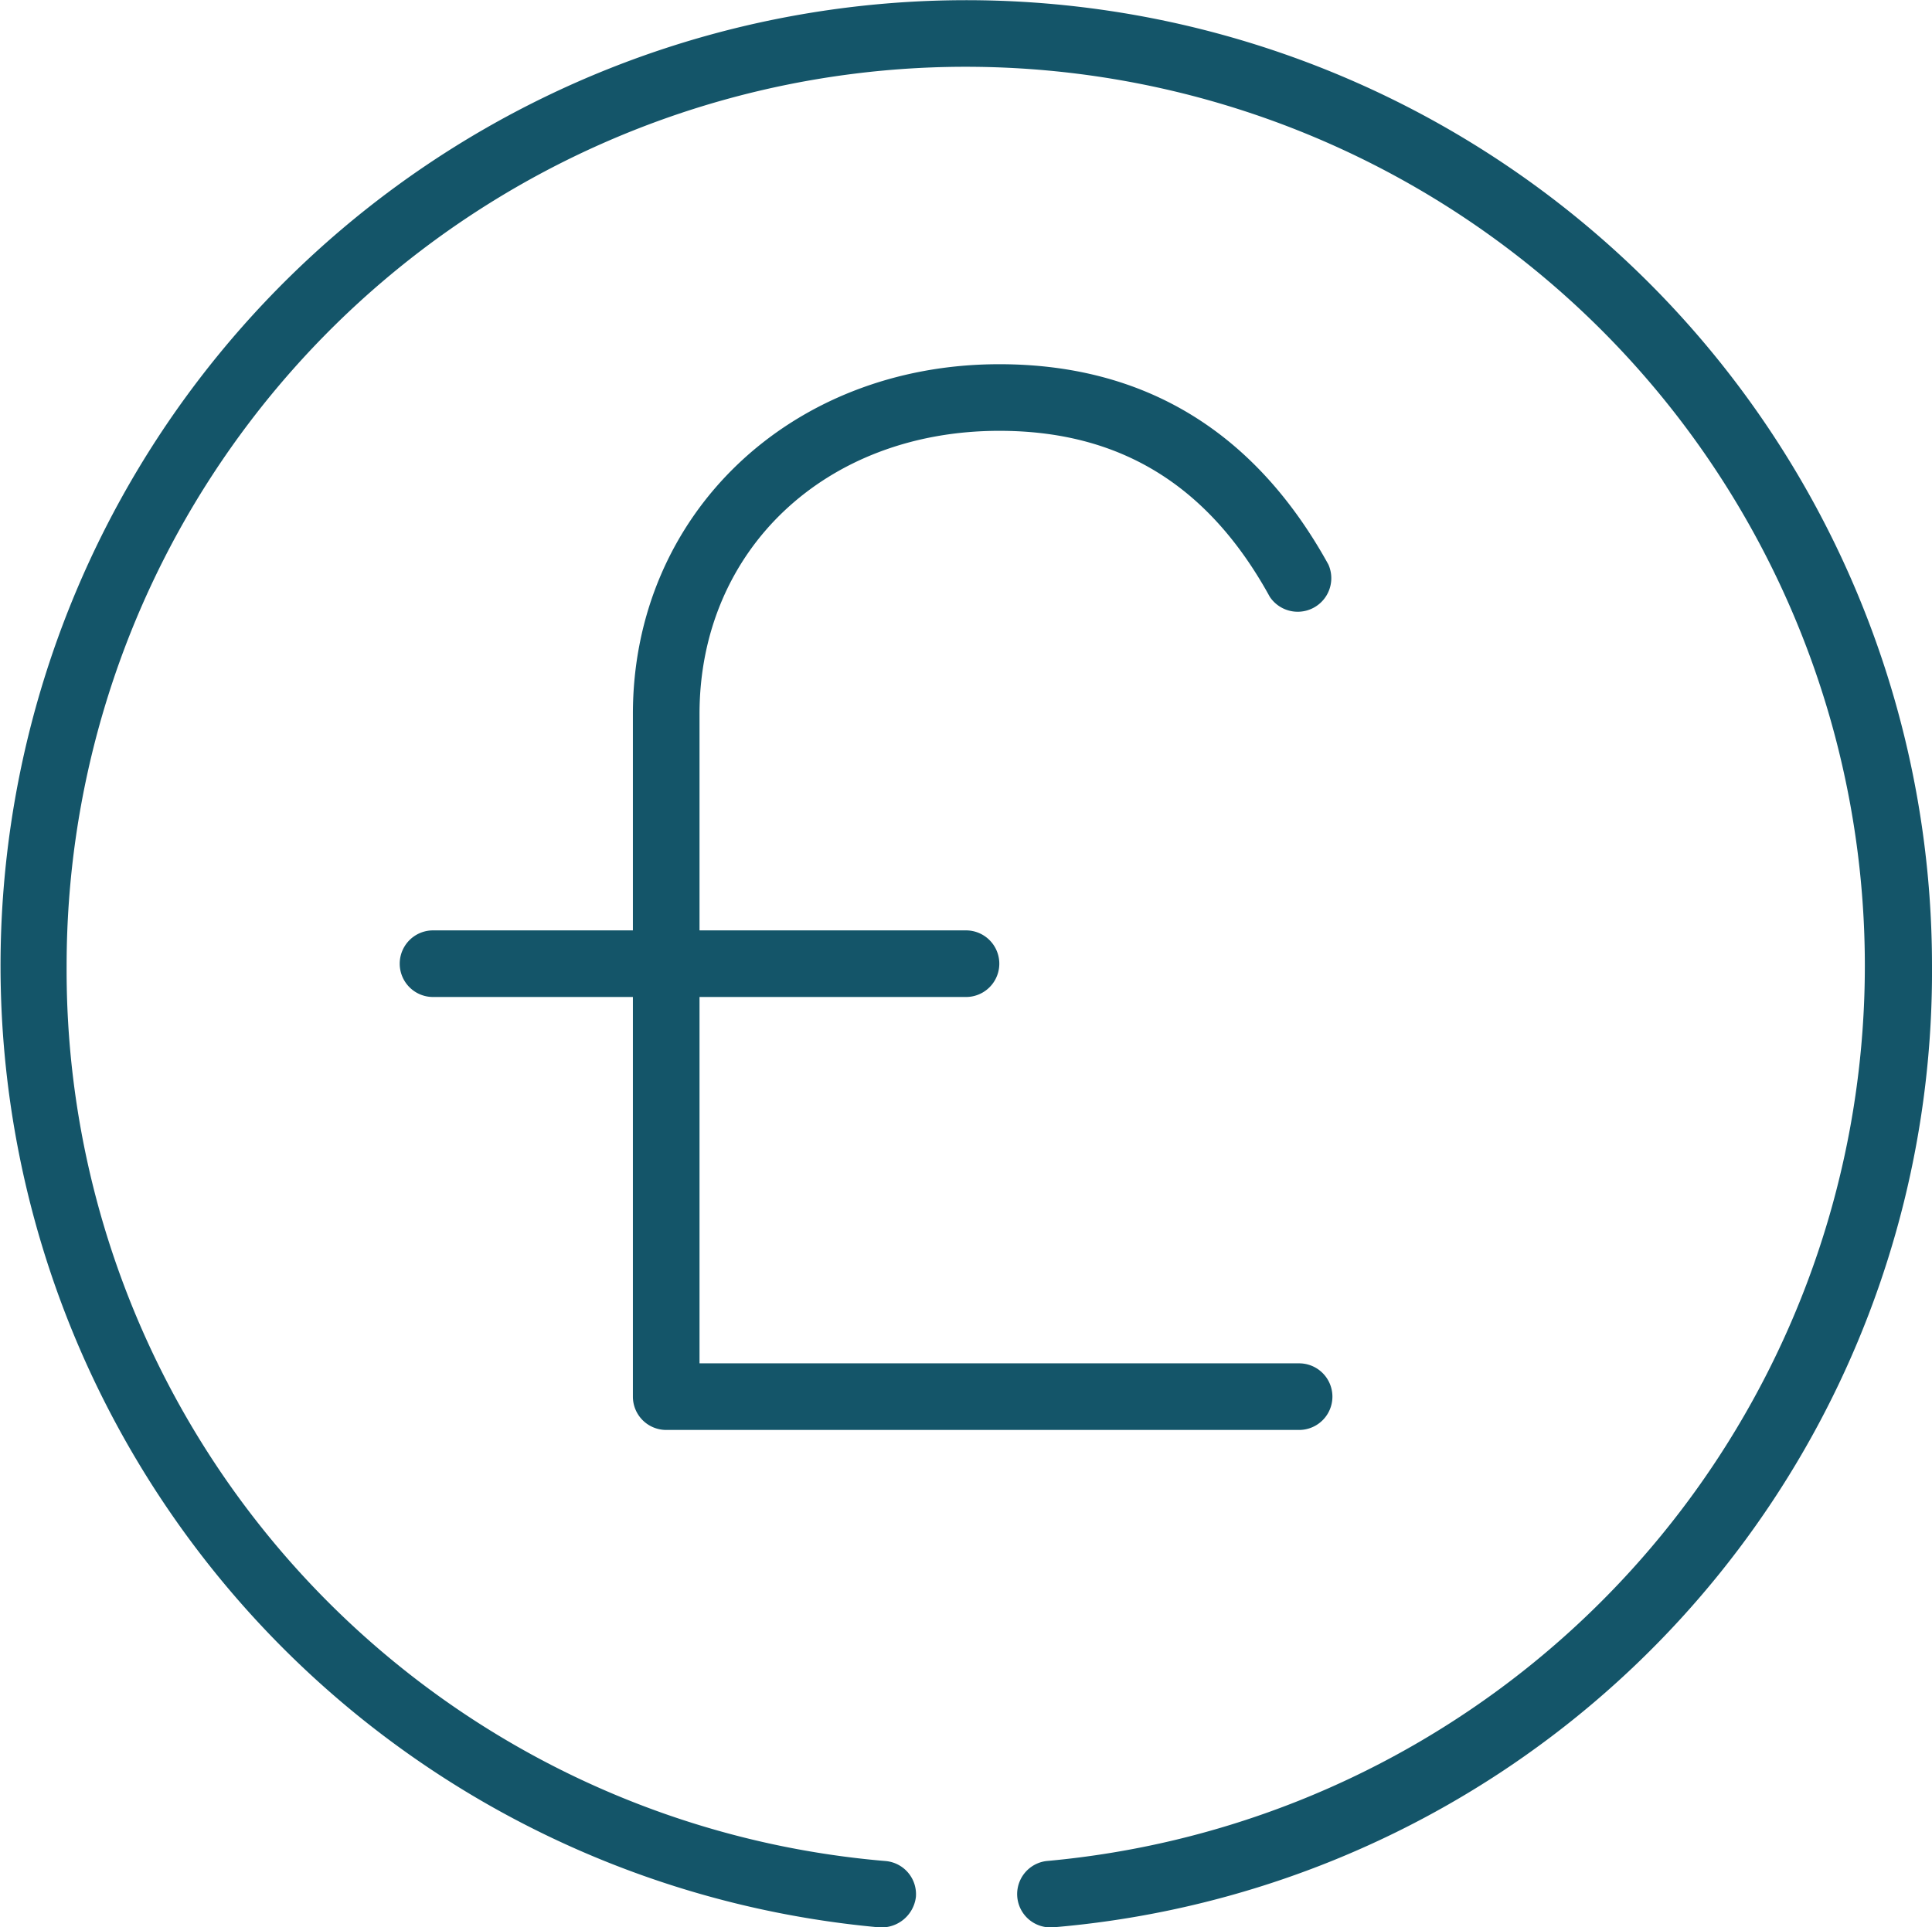
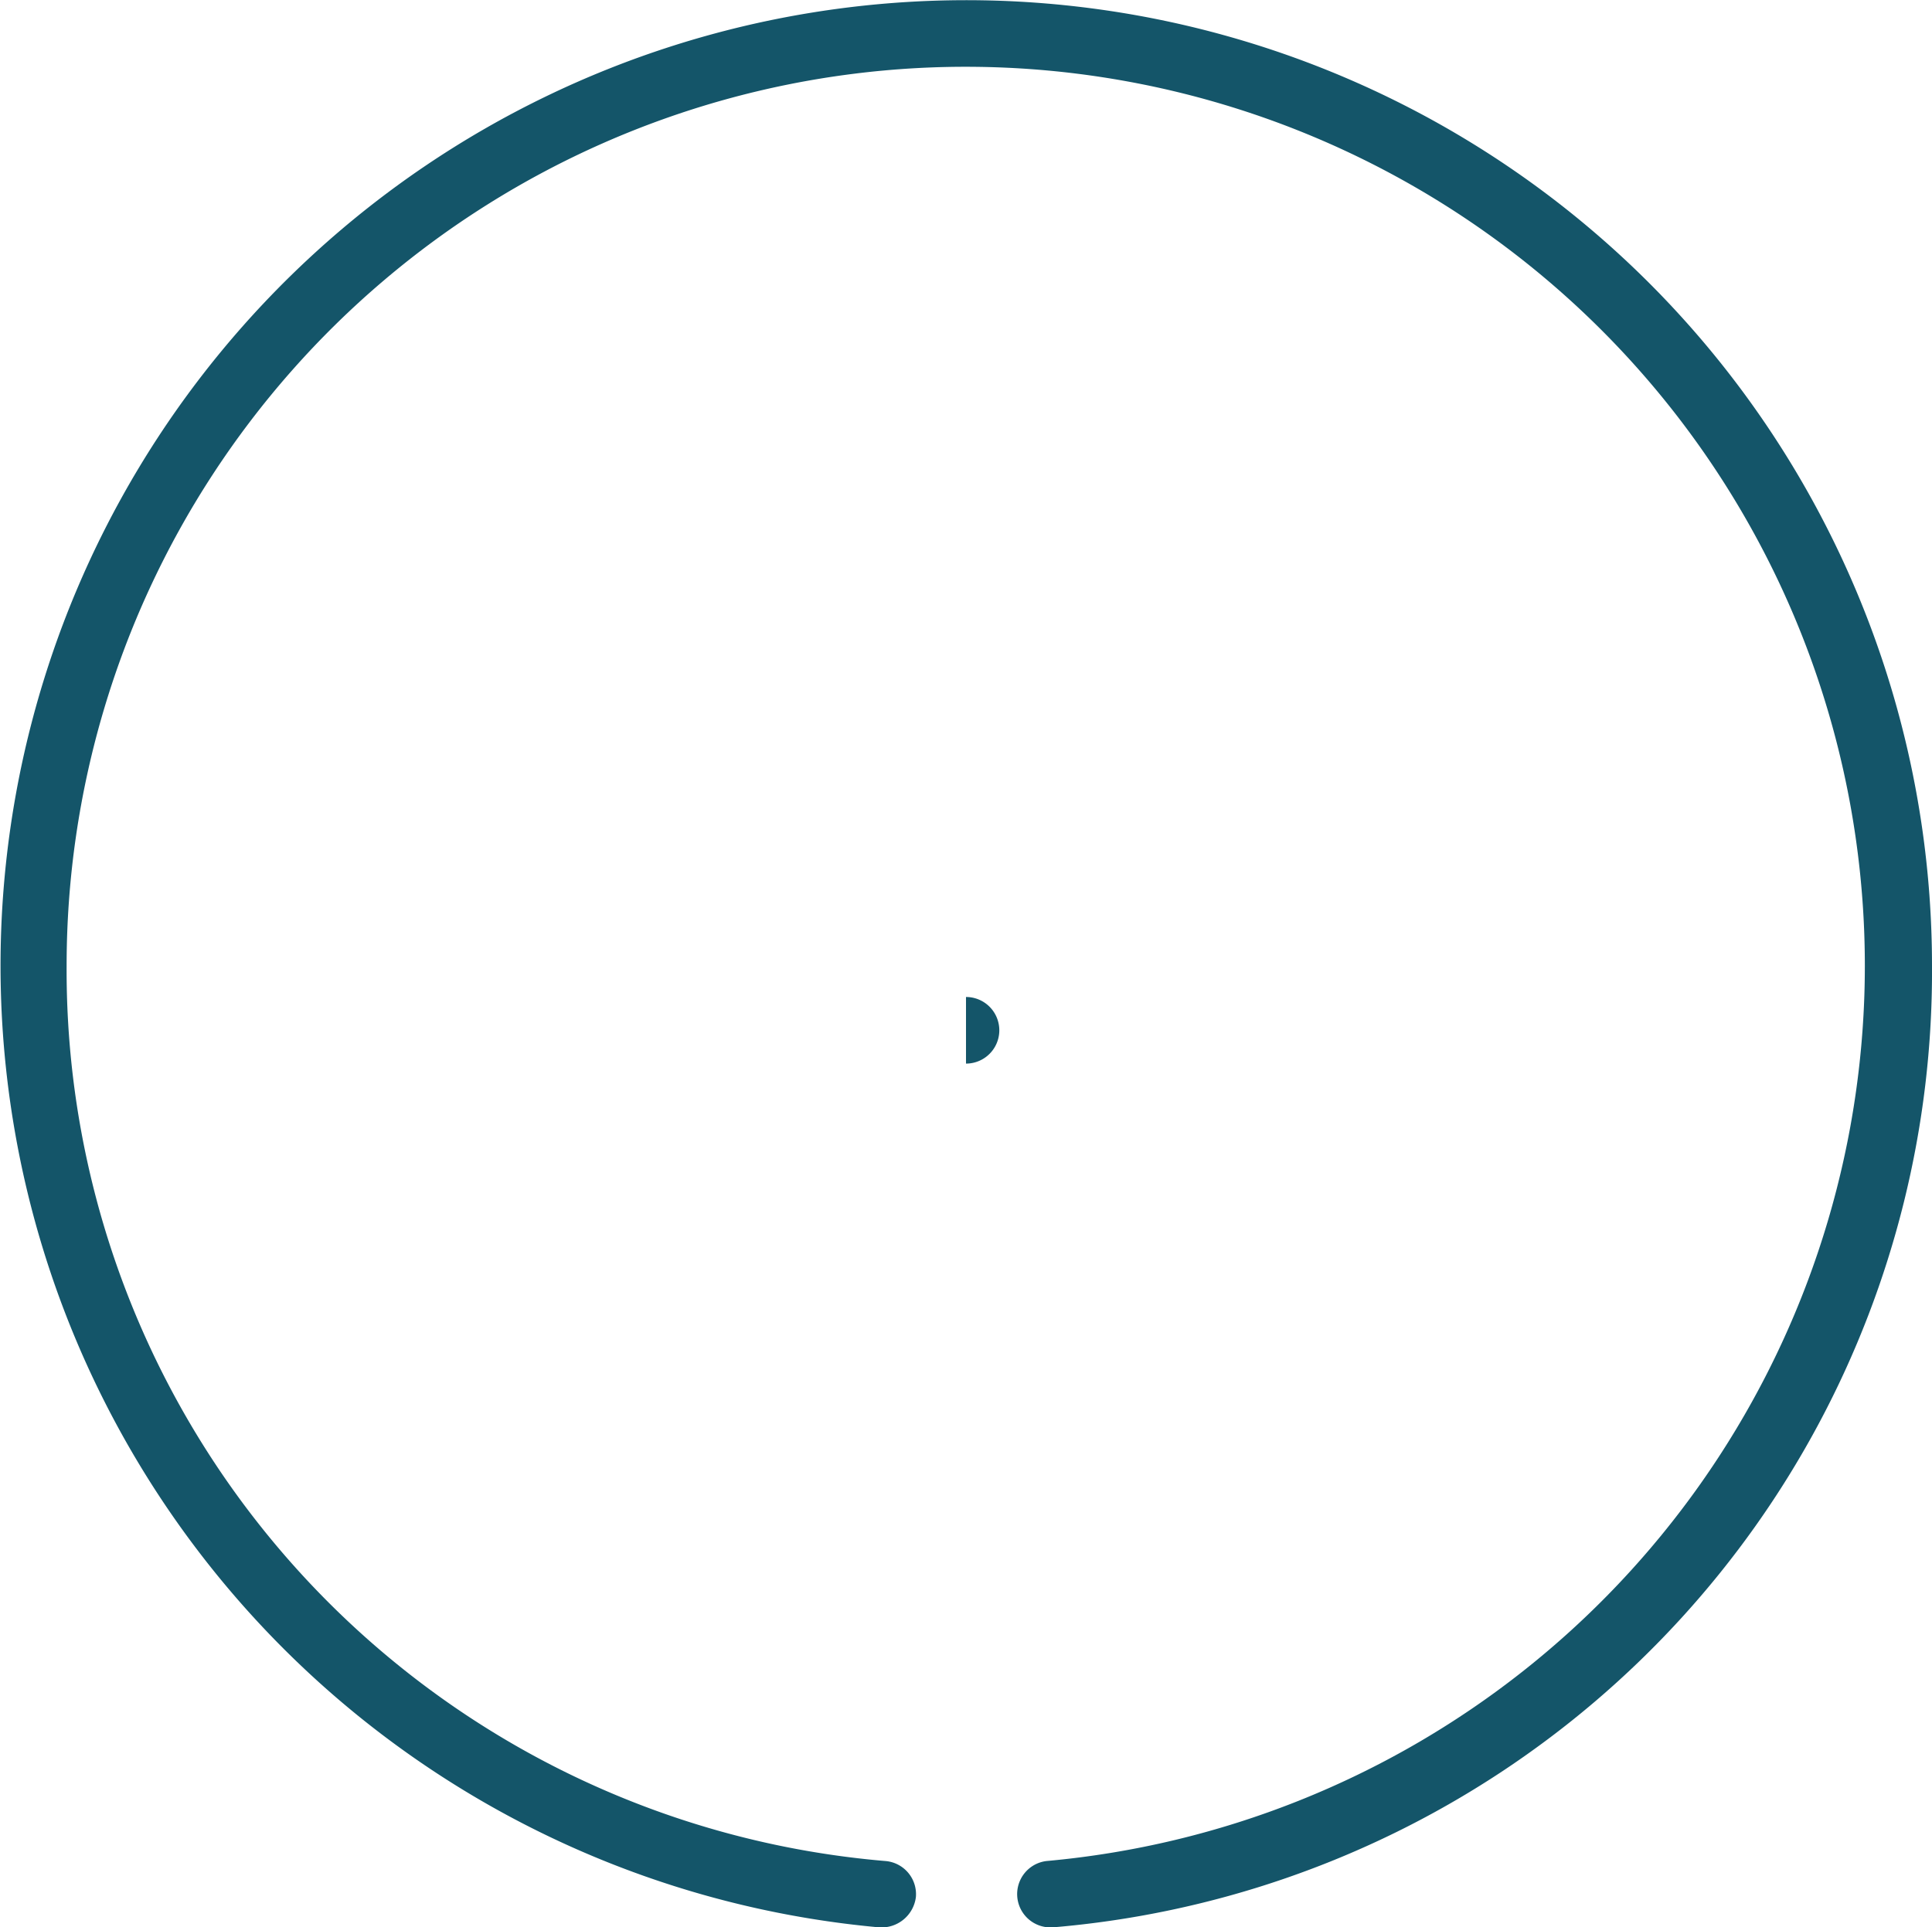
<svg xmlns="http://www.w3.org/2000/svg" viewBox="0 0 72.5 72.34">
  <defs>
    <style>.cls-1{fill:#145569}</style>
  </defs>
  <g id="Layer_2" data-name="Layer 2">
    <g id="_04._Drone" data-name="04. Drone">
      <path class="cls-1" d="M39.37 72.34a1.25 1.25 0 0 1-.1-2.49A33.74 33.74 0 1 0 2.5 36.25a33.55 33.55 0 0 0 30.73 33.6 1.25 1.25 0 0 1 1.14 1.35A1.3 1.3 0 0 1 33 72.34a36.24 36.24 0 1 1 39.5-36.09 36 36 0 0 1-33 36.09z" />
-       <path class="cls-1" d="M36.25 37.42h-20a1.25 1.25 0 0 1 0-2.5h20a1.25 1.25 0 0 1 0 2.5z" />
-       <path class="cls-1" d="M48.75 53.67H25a1.25 1.25 0 0 1-1.25-1.25V26.8c0-7.49 5.91-13.13 13.75-13.13 5.45 0 9.6 2.53 12.35 7.52a1.26 1.26 0 0 1-2.2 1.21c-2.3-4.19-5.62-6.23-10.15-6.23-6.52 0-11.25 4.47-11.25 10.63v24.37h22.5a1.25 1.25 0 0 1 0 2.5z" />
+       <path class="cls-1" d="M36.25 37.42h-20h20a1.25 1.25 0 0 1 0 2.5z" />
    </g>
  </g>
</svg>